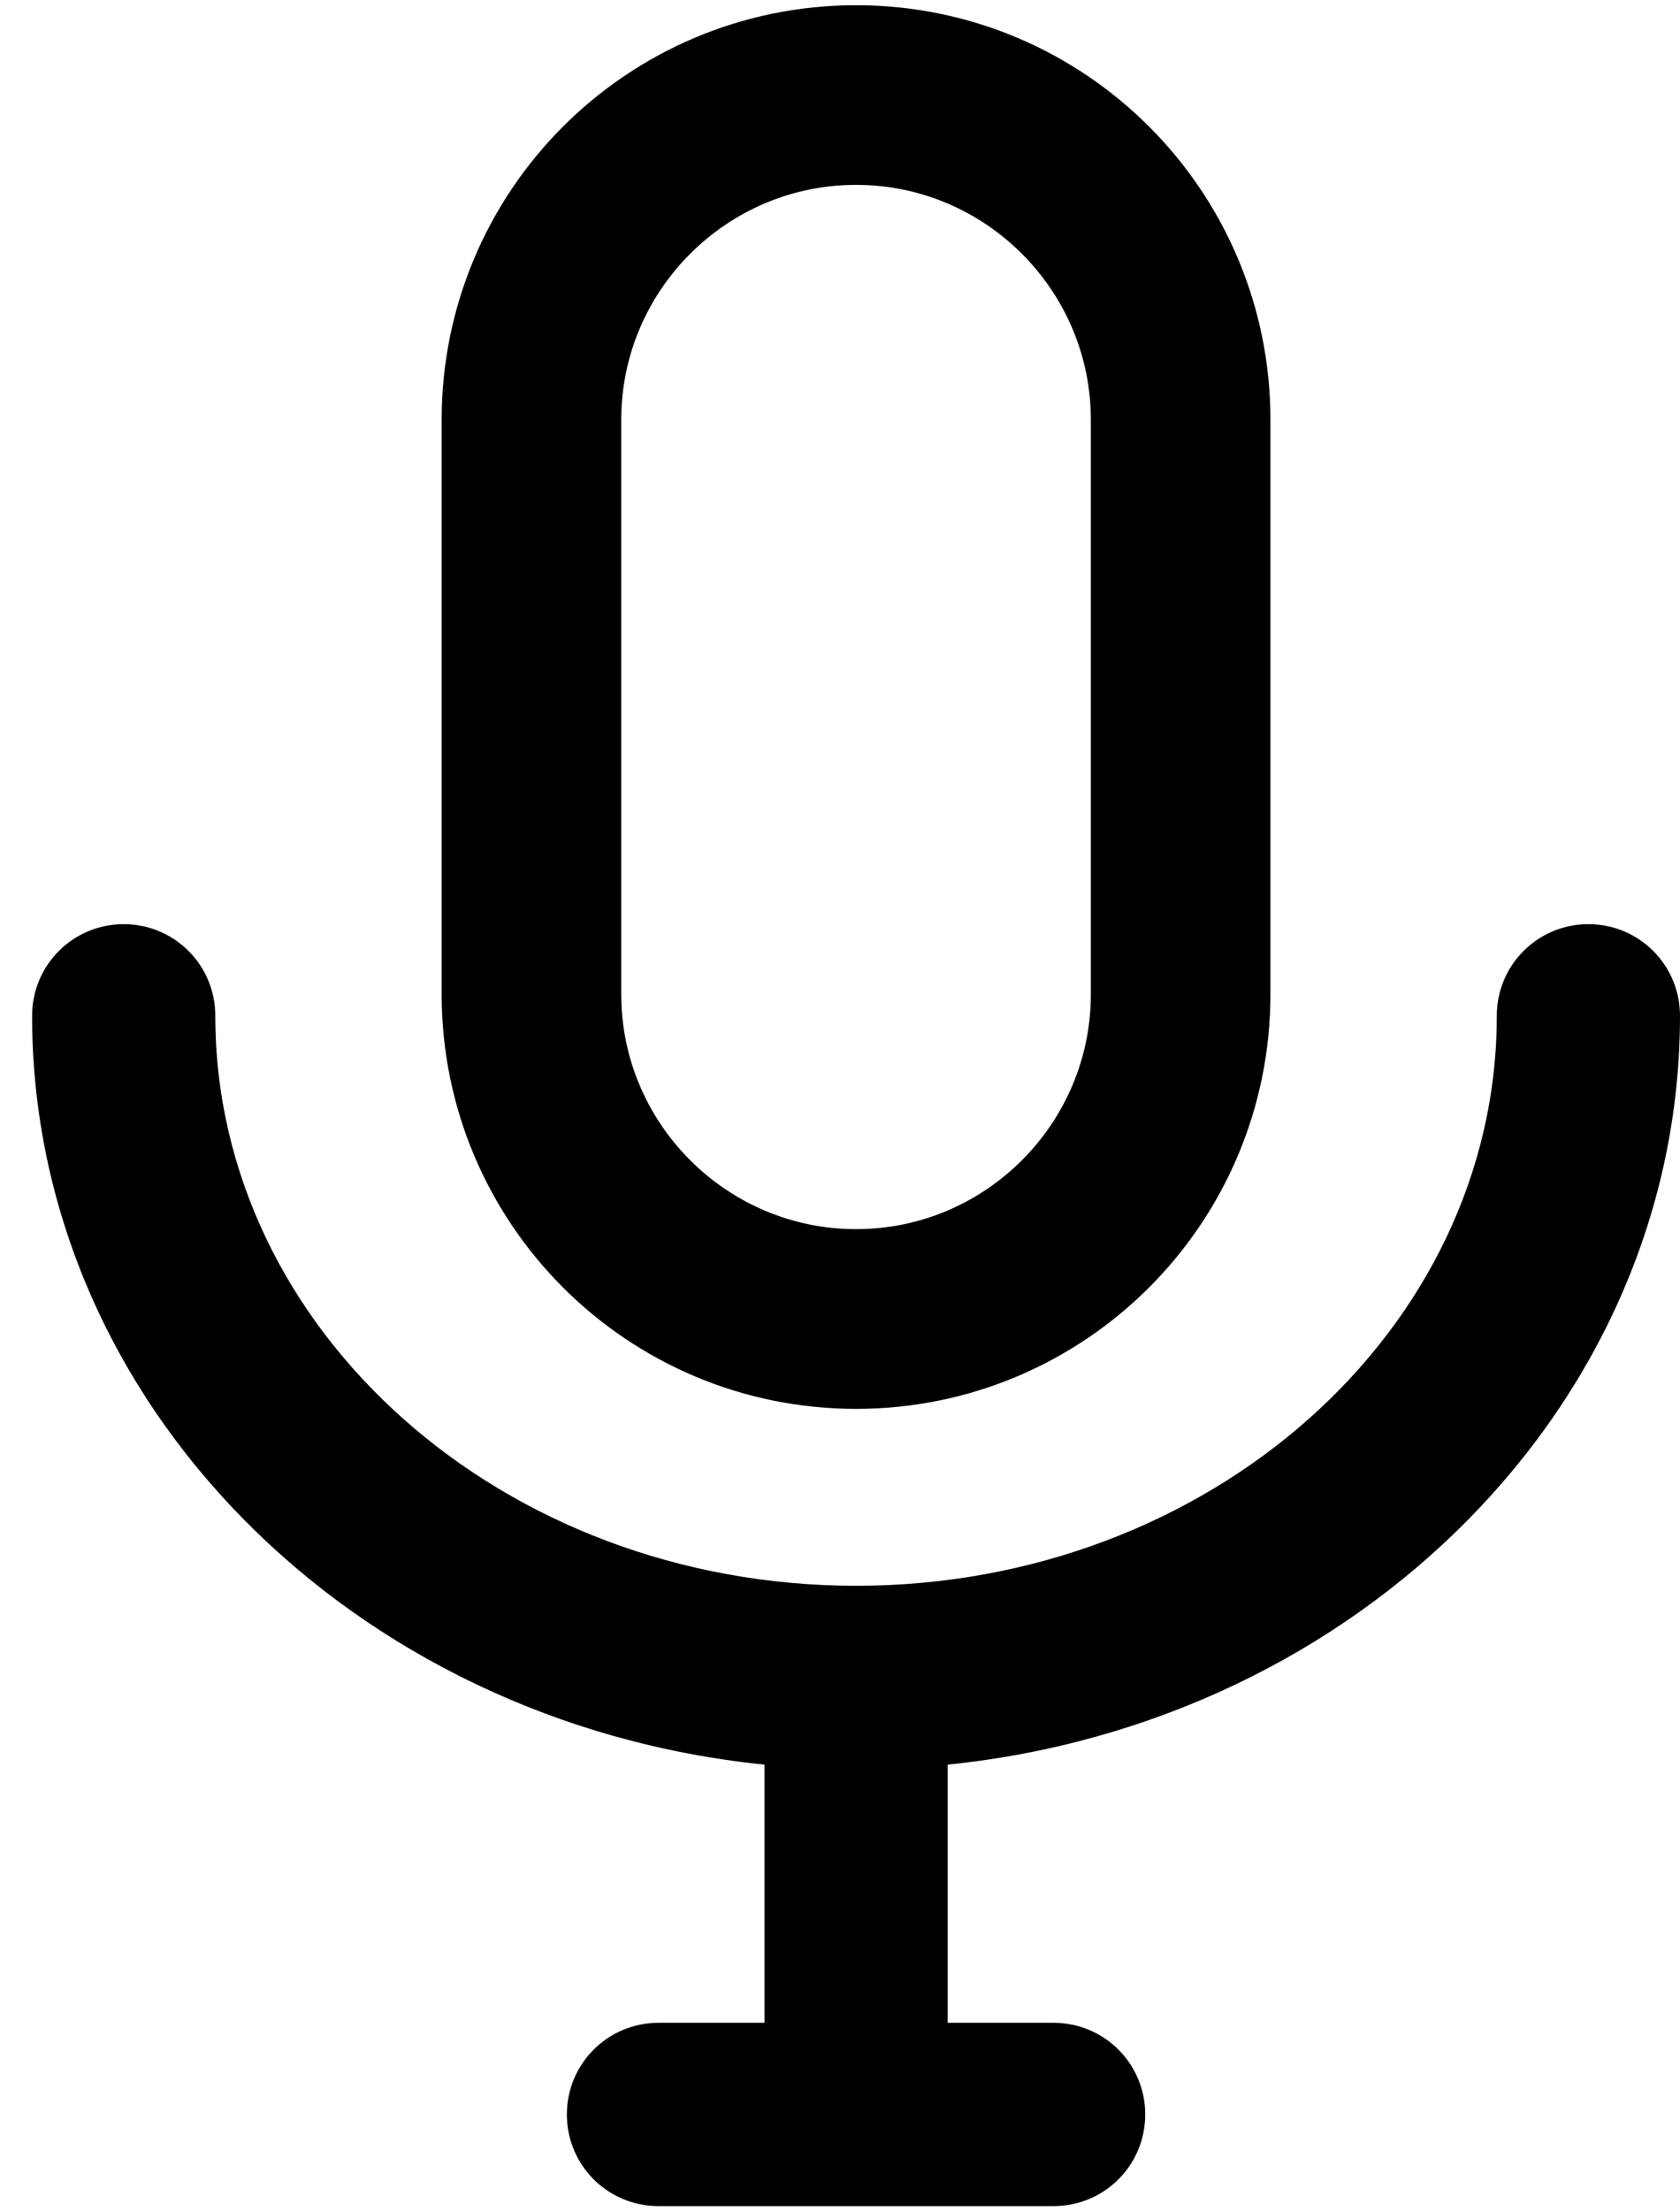
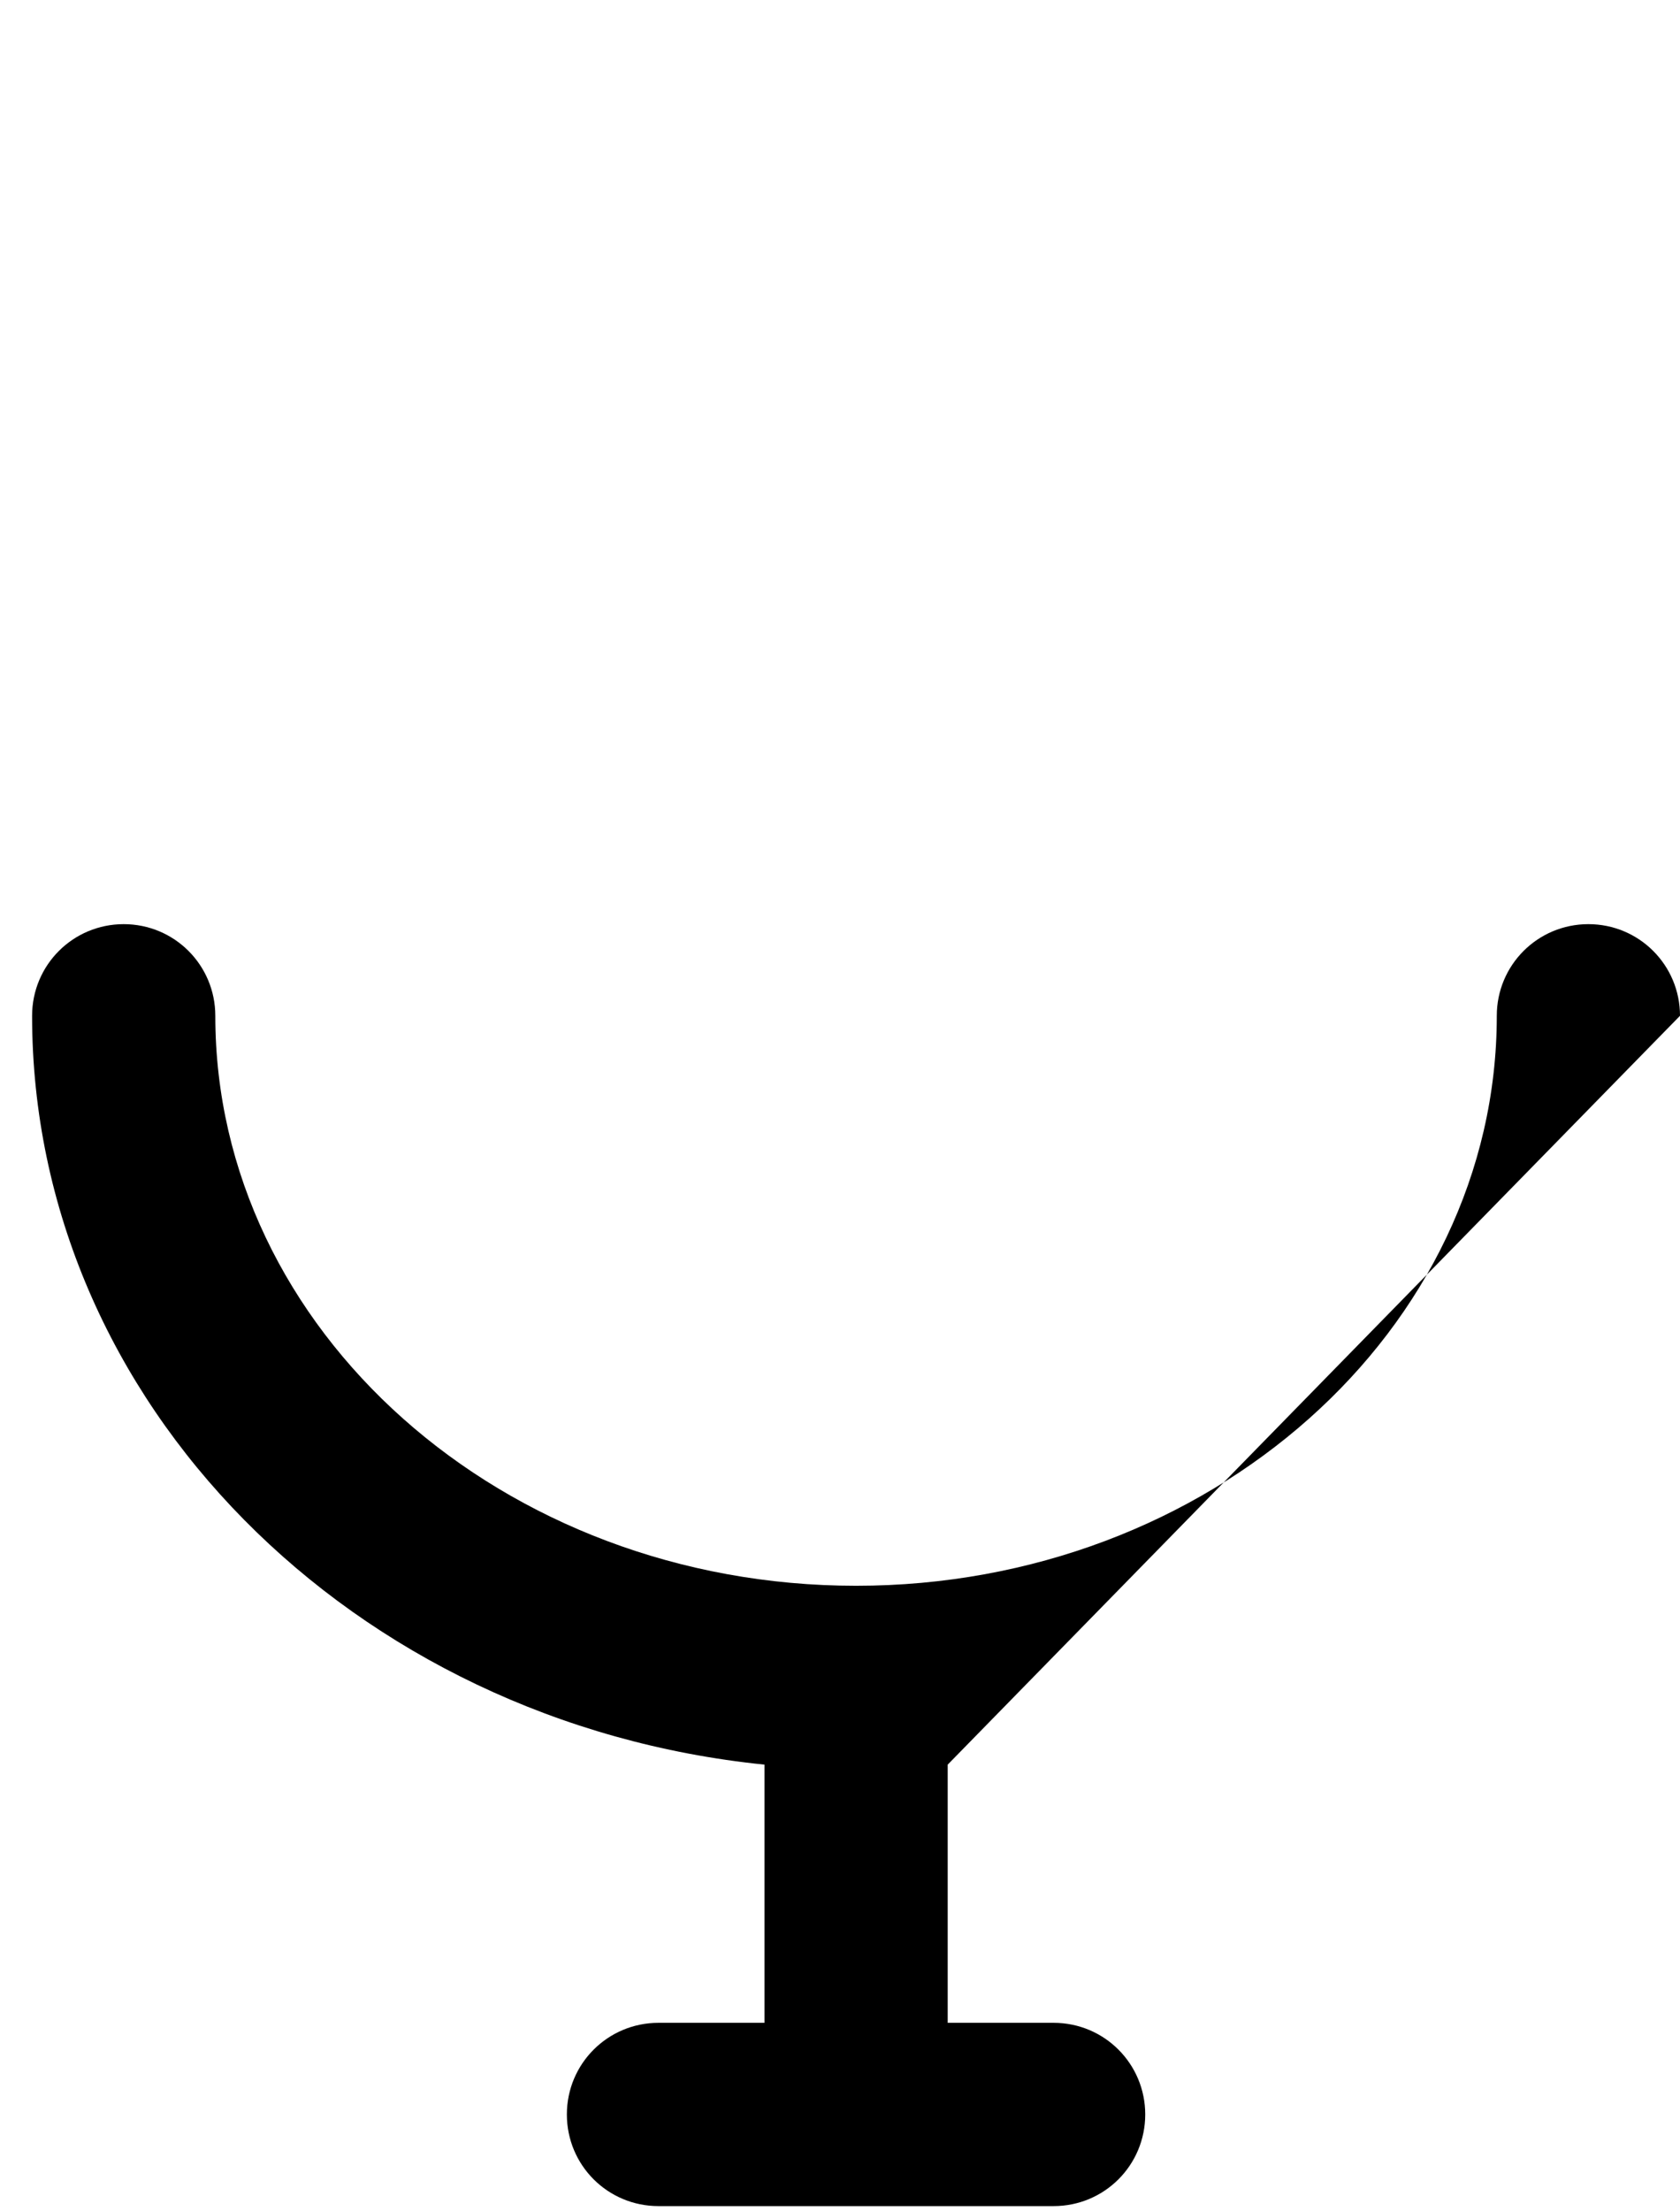
<svg xmlns="http://www.w3.org/2000/svg" width="19" height="25" viewBox="0 0 19 25" fill="none">
-   <path d="M19 11.484C19 10.911 18.538 10.448 17.964 10.448C17.39 10.448 16.928 10.911 16.928 11.484C16.928 15.039 13.678 17.928 9.682 17.928C5.685 17.928 2.435 15.039 2.435 11.484C2.435 10.911 1.973 10.448 1.399 10.448C0.825 10.448 0.363 10.911 0.363 11.484C0.363 15.862 3.994 19.477 8.646 19.95V22.869H7.447C6.873 22.869 6.411 23.332 6.411 23.905C6.411 24.479 6.873 24.941 7.447 24.941H11.916C12.49 24.941 12.952 24.479 12.952 23.905C12.952 23.332 12.49 22.869 11.916 22.869H10.718V19.95C15.369 19.477 19 15.862 19 11.484Z" fill="black" />
-   <path d="M9.682 0.559C11.995 0.559 13.868 2.433 13.868 4.746V11.24C13.868 13.554 11.995 15.428 9.682 15.428C7.368 15.428 5.495 13.554 5.495 11.24V4.746C5.495 2.432 7.368 0.559 9.682 0.559ZM9.682 1.59C7.943 1.59 6.526 3.007 6.526 4.746V11.24C6.526 12.979 7.943 14.396 9.682 14.396C11.421 14.396 12.837 12.979 12.837 11.24V4.746C12.837 3.008 11.421 1.59 9.682 1.59Z" fill="black" stroke="black" />
+   <path d="M19 11.484C19 10.911 18.538 10.448 17.964 10.448C17.39 10.448 16.928 10.911 16.928 11.484C16.928 15.039 13.678 17.928 9.682 17.928C5.685 17.928 2.435 15.039 2.435 11.484C2.435 10.911 1.973 10.448 1.399 10.448C0.825 10.448 0.363 10.911 0.363 11.484C0.363 15.862 3.994 19.477 8.646 19.95V22.869H7.447C6.873 22.869 6.411 23.332 6.411 23.905C6.411 24.479 6.873 24.941 7.447 24.941H11.916C12.49 24.941 12.952 24.479 12.952 23.905C12.952 23.332 12.49 22.869 11.916 22.869H10.718V19.95Z" fill="black" />
</svg>